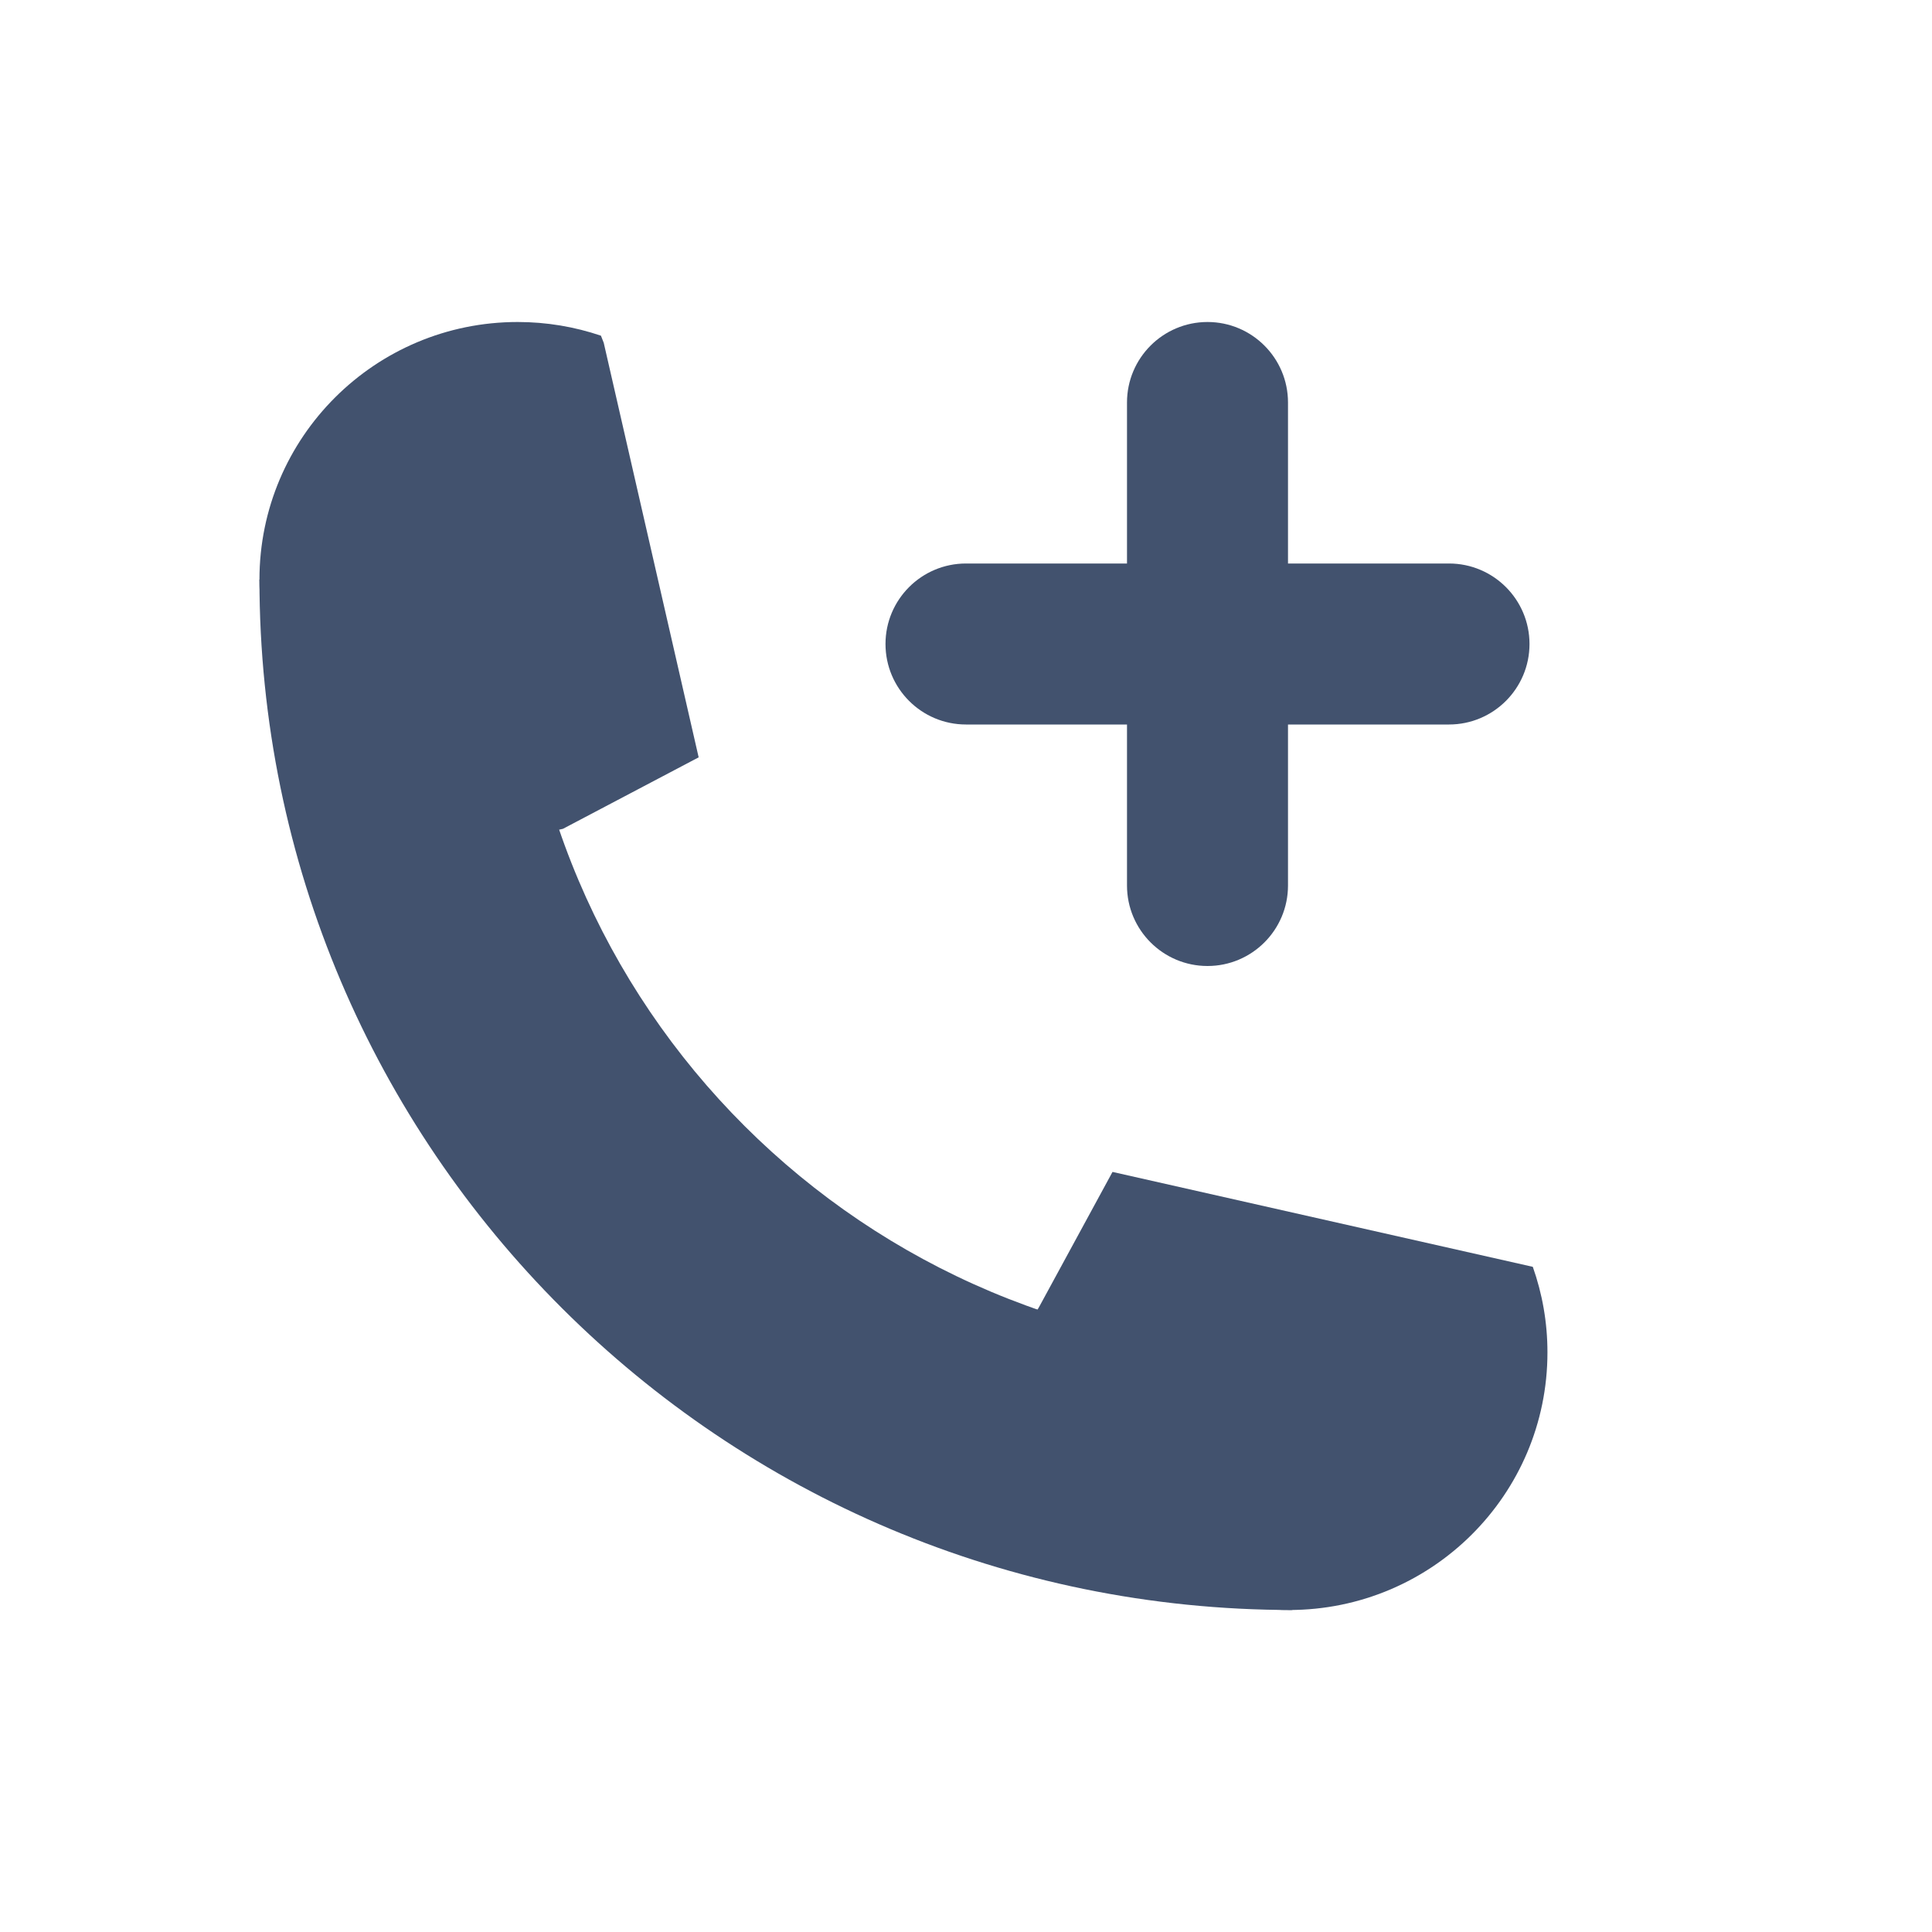
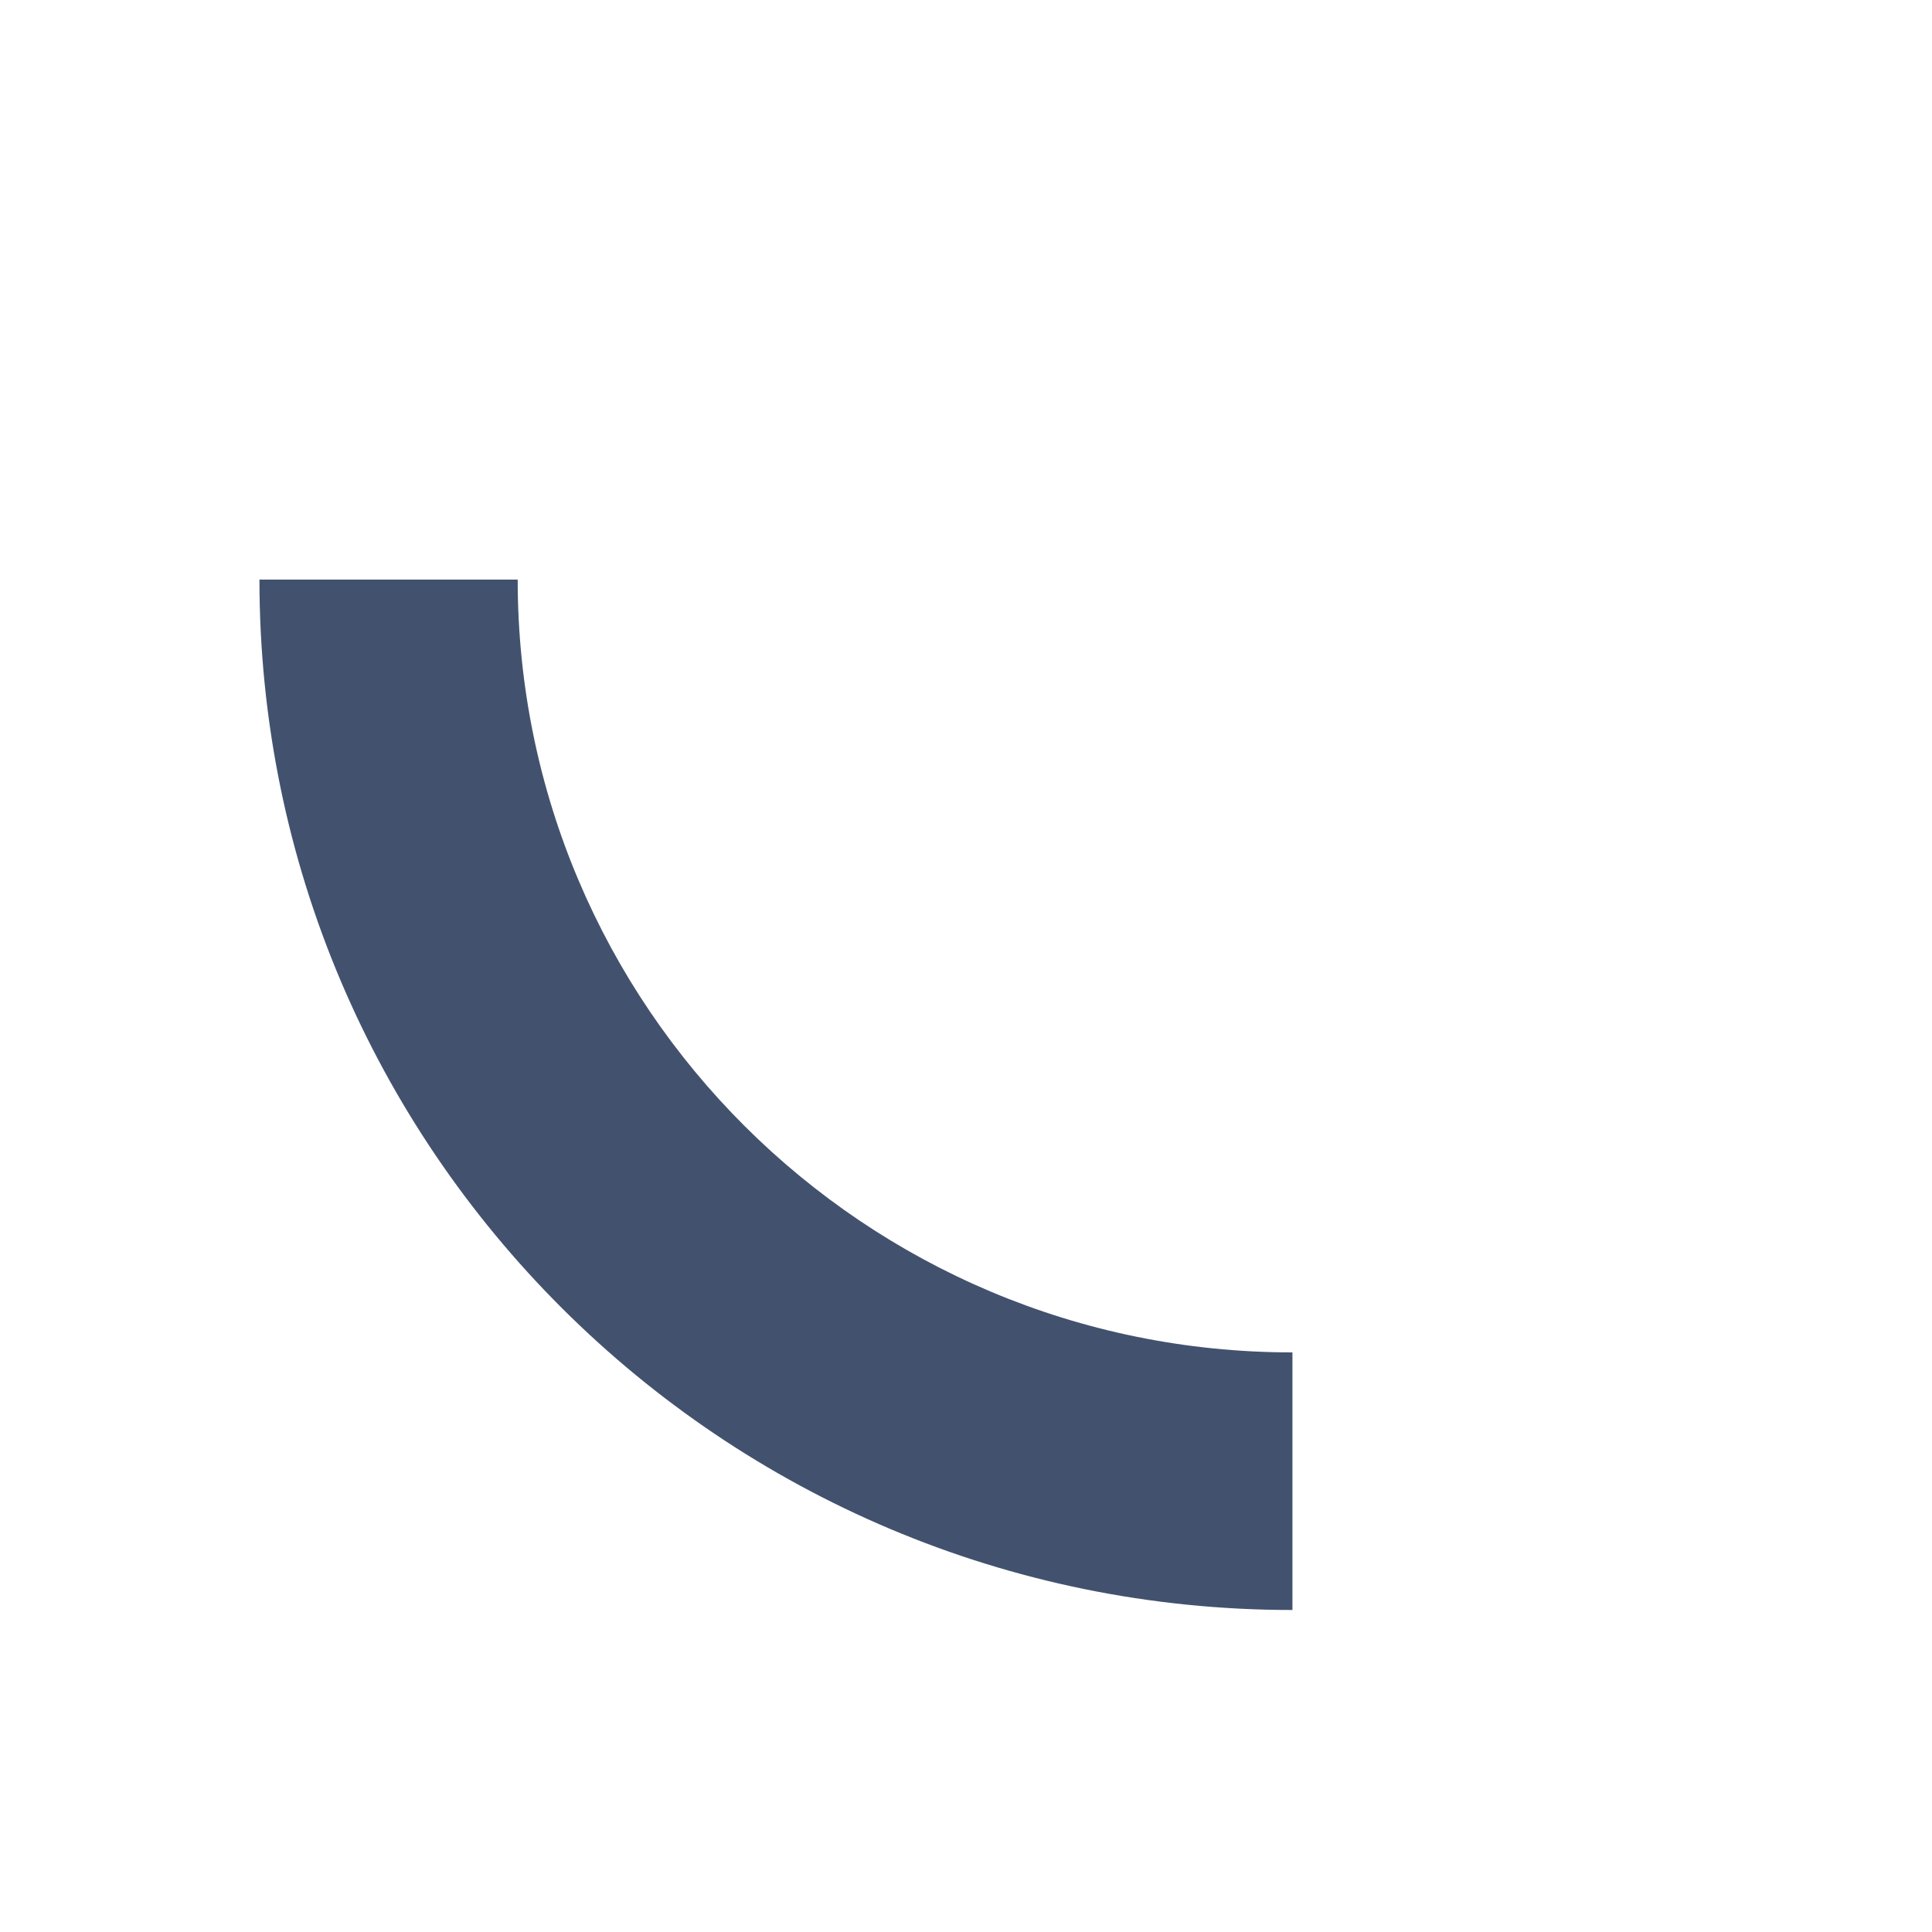
<svg xmlns="http://www.w3.org/2000/svg" width="24" height="24" viewBox="0 0 24 24" fill="none">
-   <path fill-rule="evenodd" clip-rule="evenodd" d="M7.465 4.17L7.5 4.259L8.679 9.408L6.993 10.296L6.515 10.399C6.487 10.4 6.459 10.4 6.431 10.4C4.659 10.4 3.223 8.967 3.223 7.2C3.223 5.433 4.659 4 6.431 4C6.793 4 7.14 4.06 7.465 4.17ZM12.837 16.356L12.91 16.232L13.82 14.558L19.041 15.737C19.159 16.07 19.223 16.427 19.223 16.8C19.223 18.567 17.786 20 16.014 20C14.242 20 12.806 18.567 12.806 16.8C12.806 16.649 12.816 16.501 12.837 16.356Z" fill="#42526E" />
  <path fill-rule="evenodd" clip-rule="evenodd" d="M3.223 7.2H6.431C6.431 12.502 10.74 16.8 16.055 16.8V20C8.968 20 3.223 14.269 3.223 7.2Z" fill="#42526E" />
-   <path d="M16 5C16 4.448 15.552 4 15 4C14.448 4 14 4.448 14 5V11C14 11.552 14.448 12 15 12C15.552 12 16 11.552 16 11V5Z" fill="#42526E" />
-   <path d="M18 7H12C11.448 7 11 7.448 11 8C11 8.552 11.448 9 12 9H18C18.552 9 19 8.552 19 8C19 7.448 18.552 7 18 7Z" fill="#42526E" />
</svg>